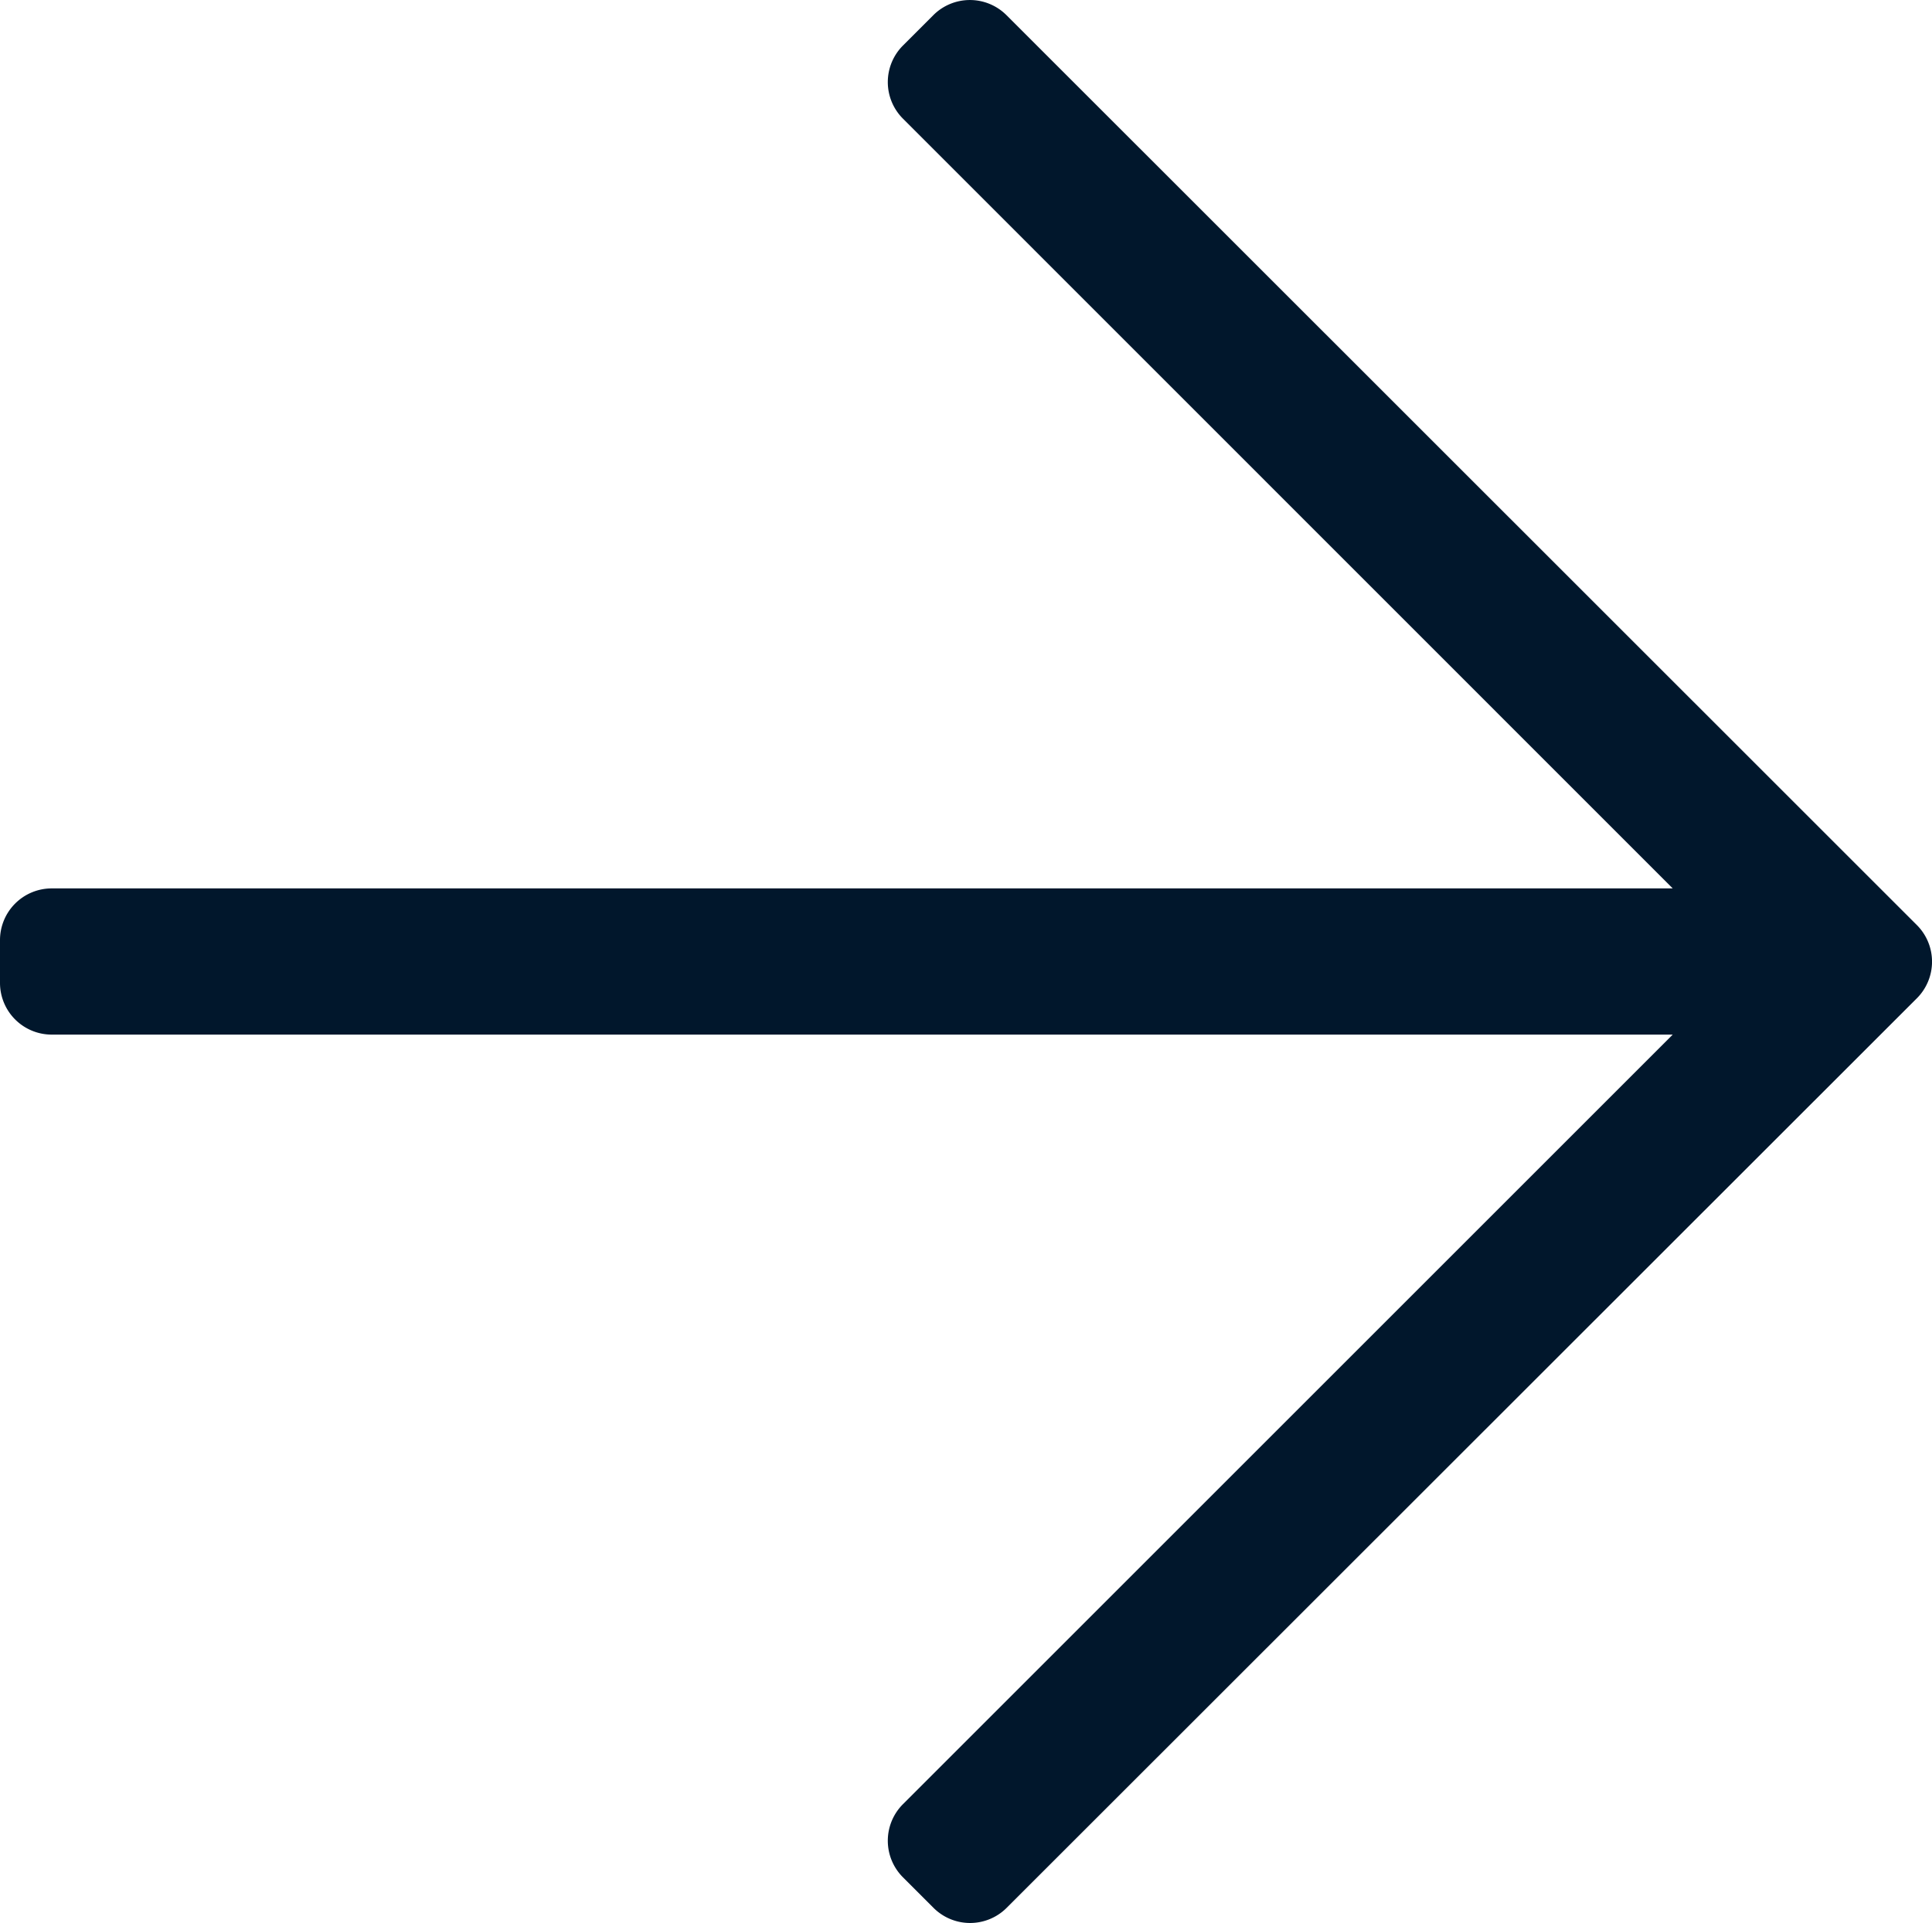
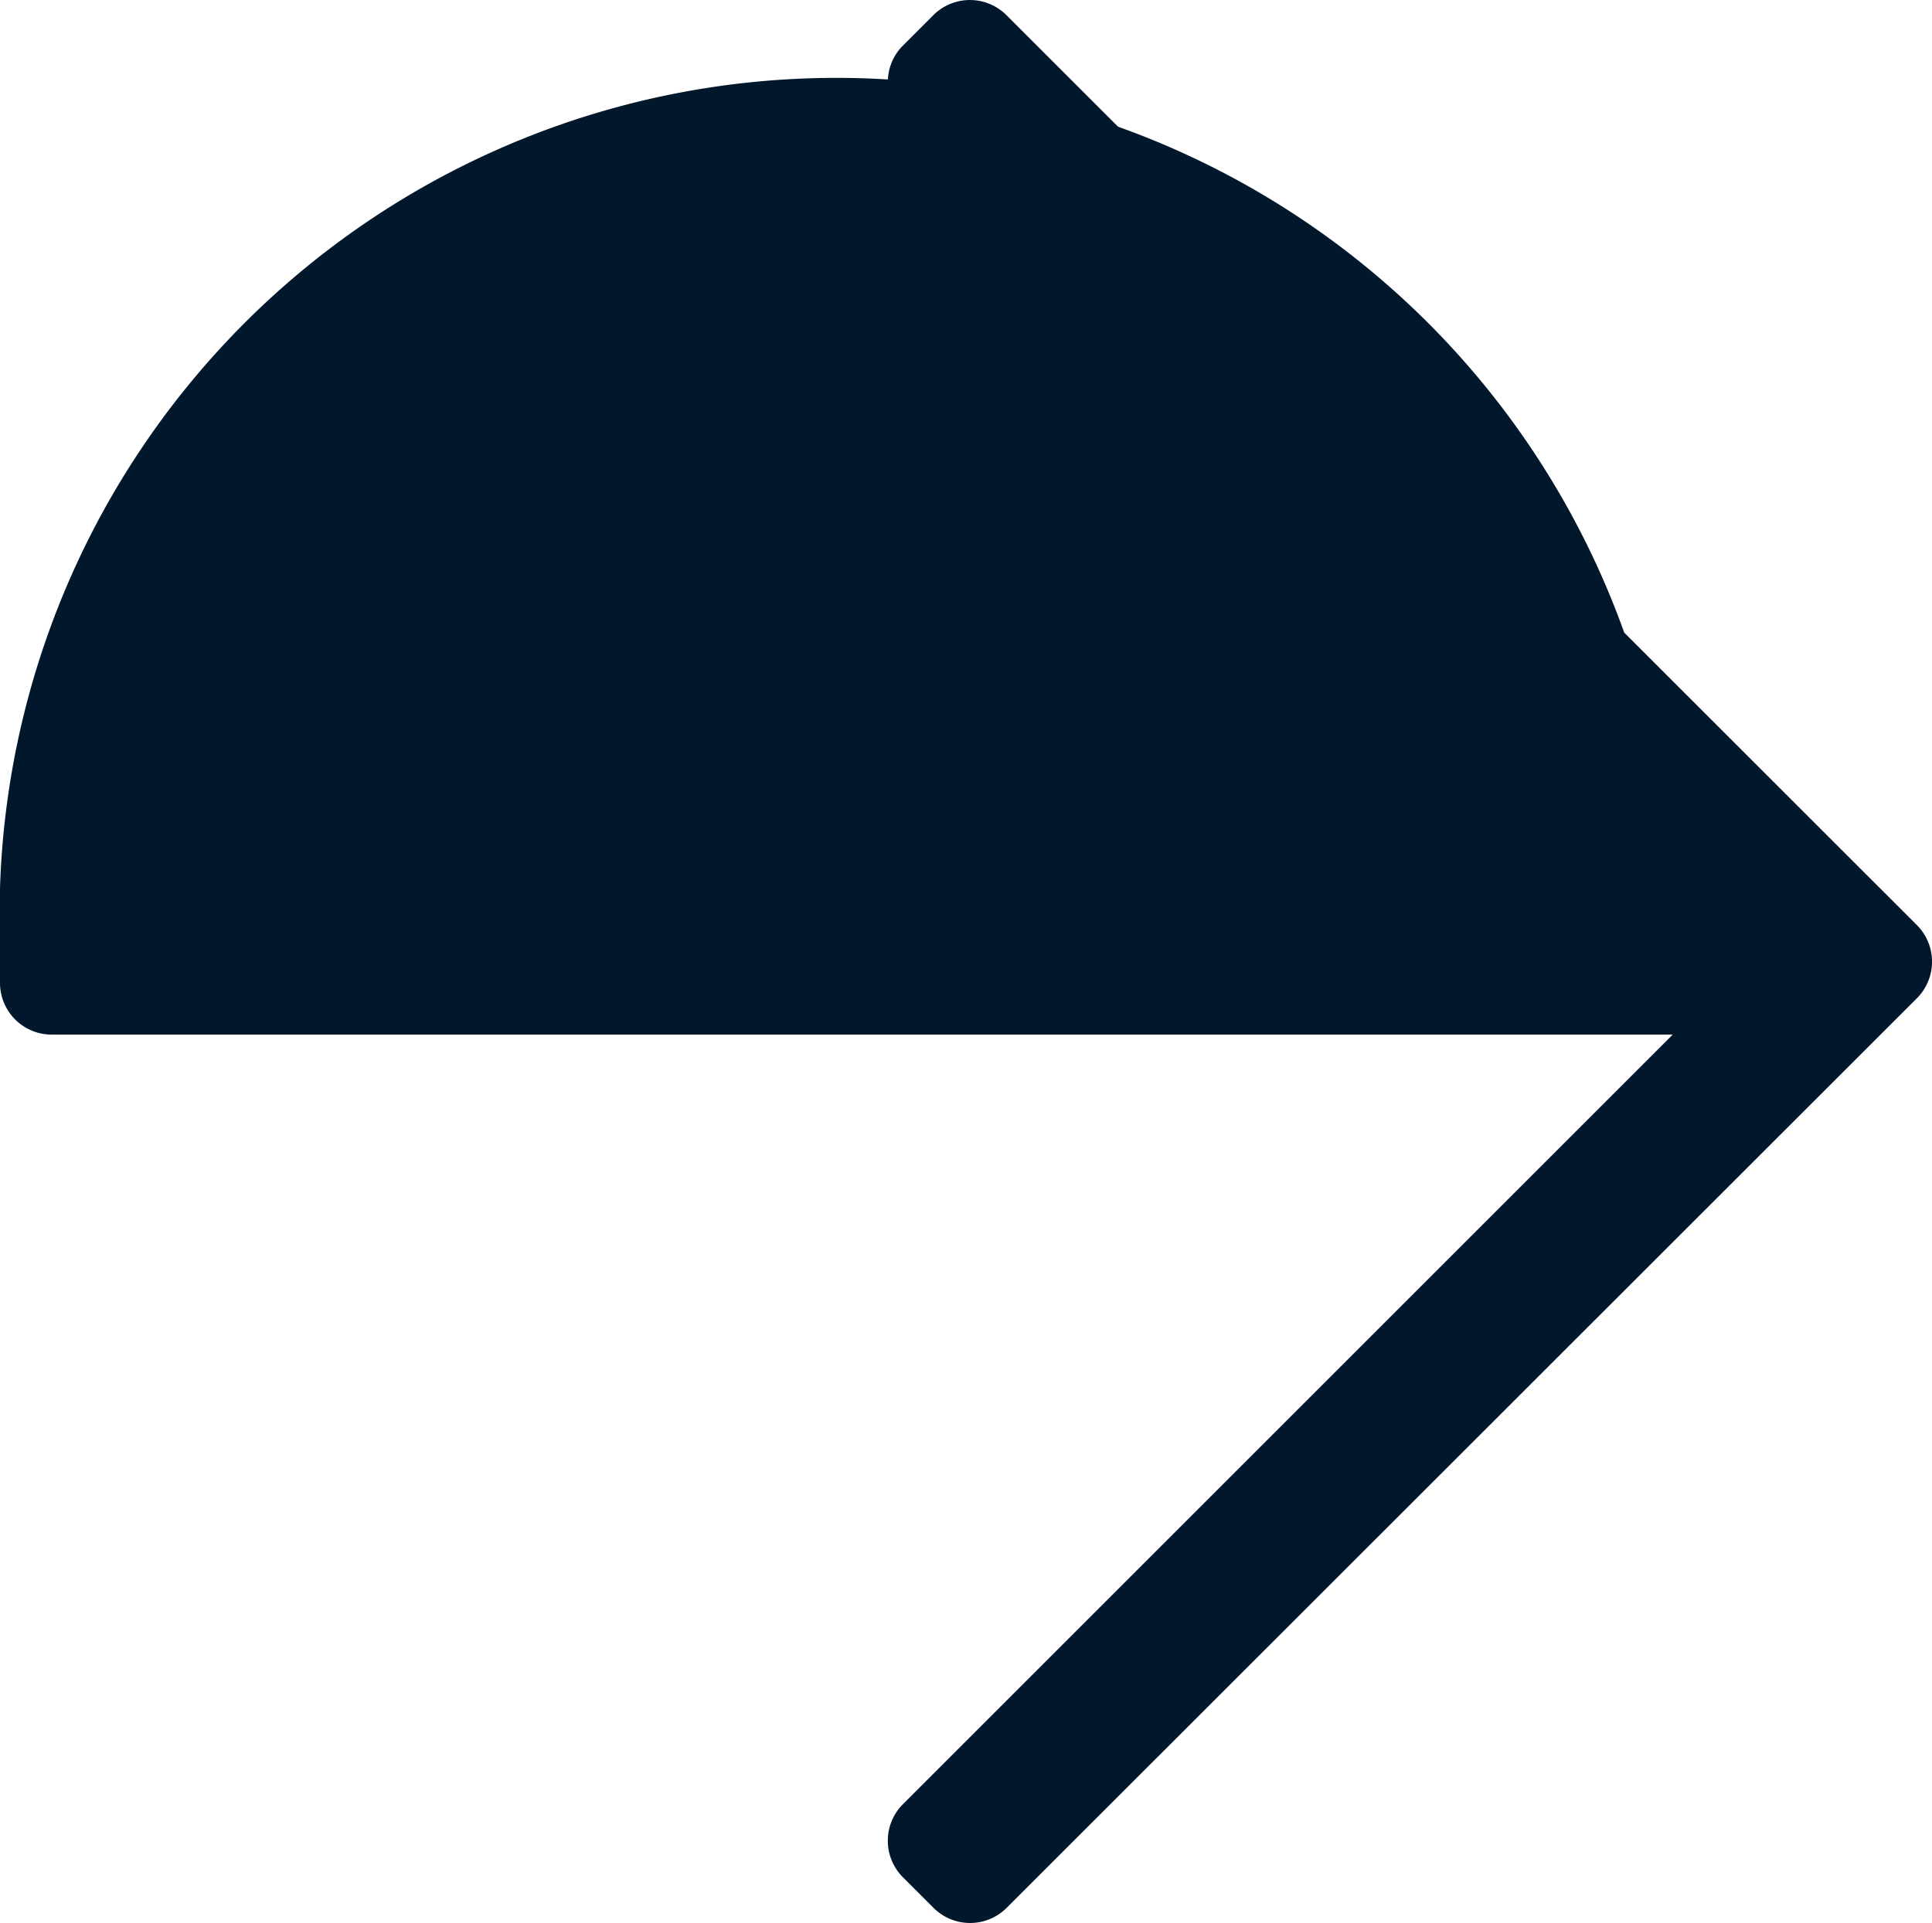
<svg xmlns="http://www.w3.org/2000/svg" width="22.75" height="22.653" viewBox="0 0 22.75 22.653">
-   <path d="M11.758,1.4l.359-.359a.609.609,0,0,0,0-.862L3.053-8.887H22.141A.609.609,0,0,0,22.75-9.5V-10a.609.609,0,0,0-.609-.609H3.053l9.064-9.064a.609.609,0,0,0,0-.862l-.359-.359a.609.609,0,0,0-.862,0L.178-10.181a.61.61,0,0,0,0,.862L10.9,1.4A.609.609,0,0,0,11.758,1.4Z" transform="translate(22.75 1.577) rotate(180)" fill="#01172c" />
+   <path d="M11.758,1.4l.359-.359a.609.609,0,0,0,0-.862L3.053-8.887A.609.609,0,0,0,22.75-9.5V-10a.609.609,0,0,0-.609-.609H3.053l9.064-9.064a.609.609,0,0,0,0-.862l-.359-.359a.609.609,0,0,0-.862,0L.178-10.181a.61.61,0,0,0,0,.862L10.9,1.4A.609.609,0,0,0,11.758,1.4Z" transform="translate(22.75 1.577) rotate(180)" fill="#01172c" />
</svg>